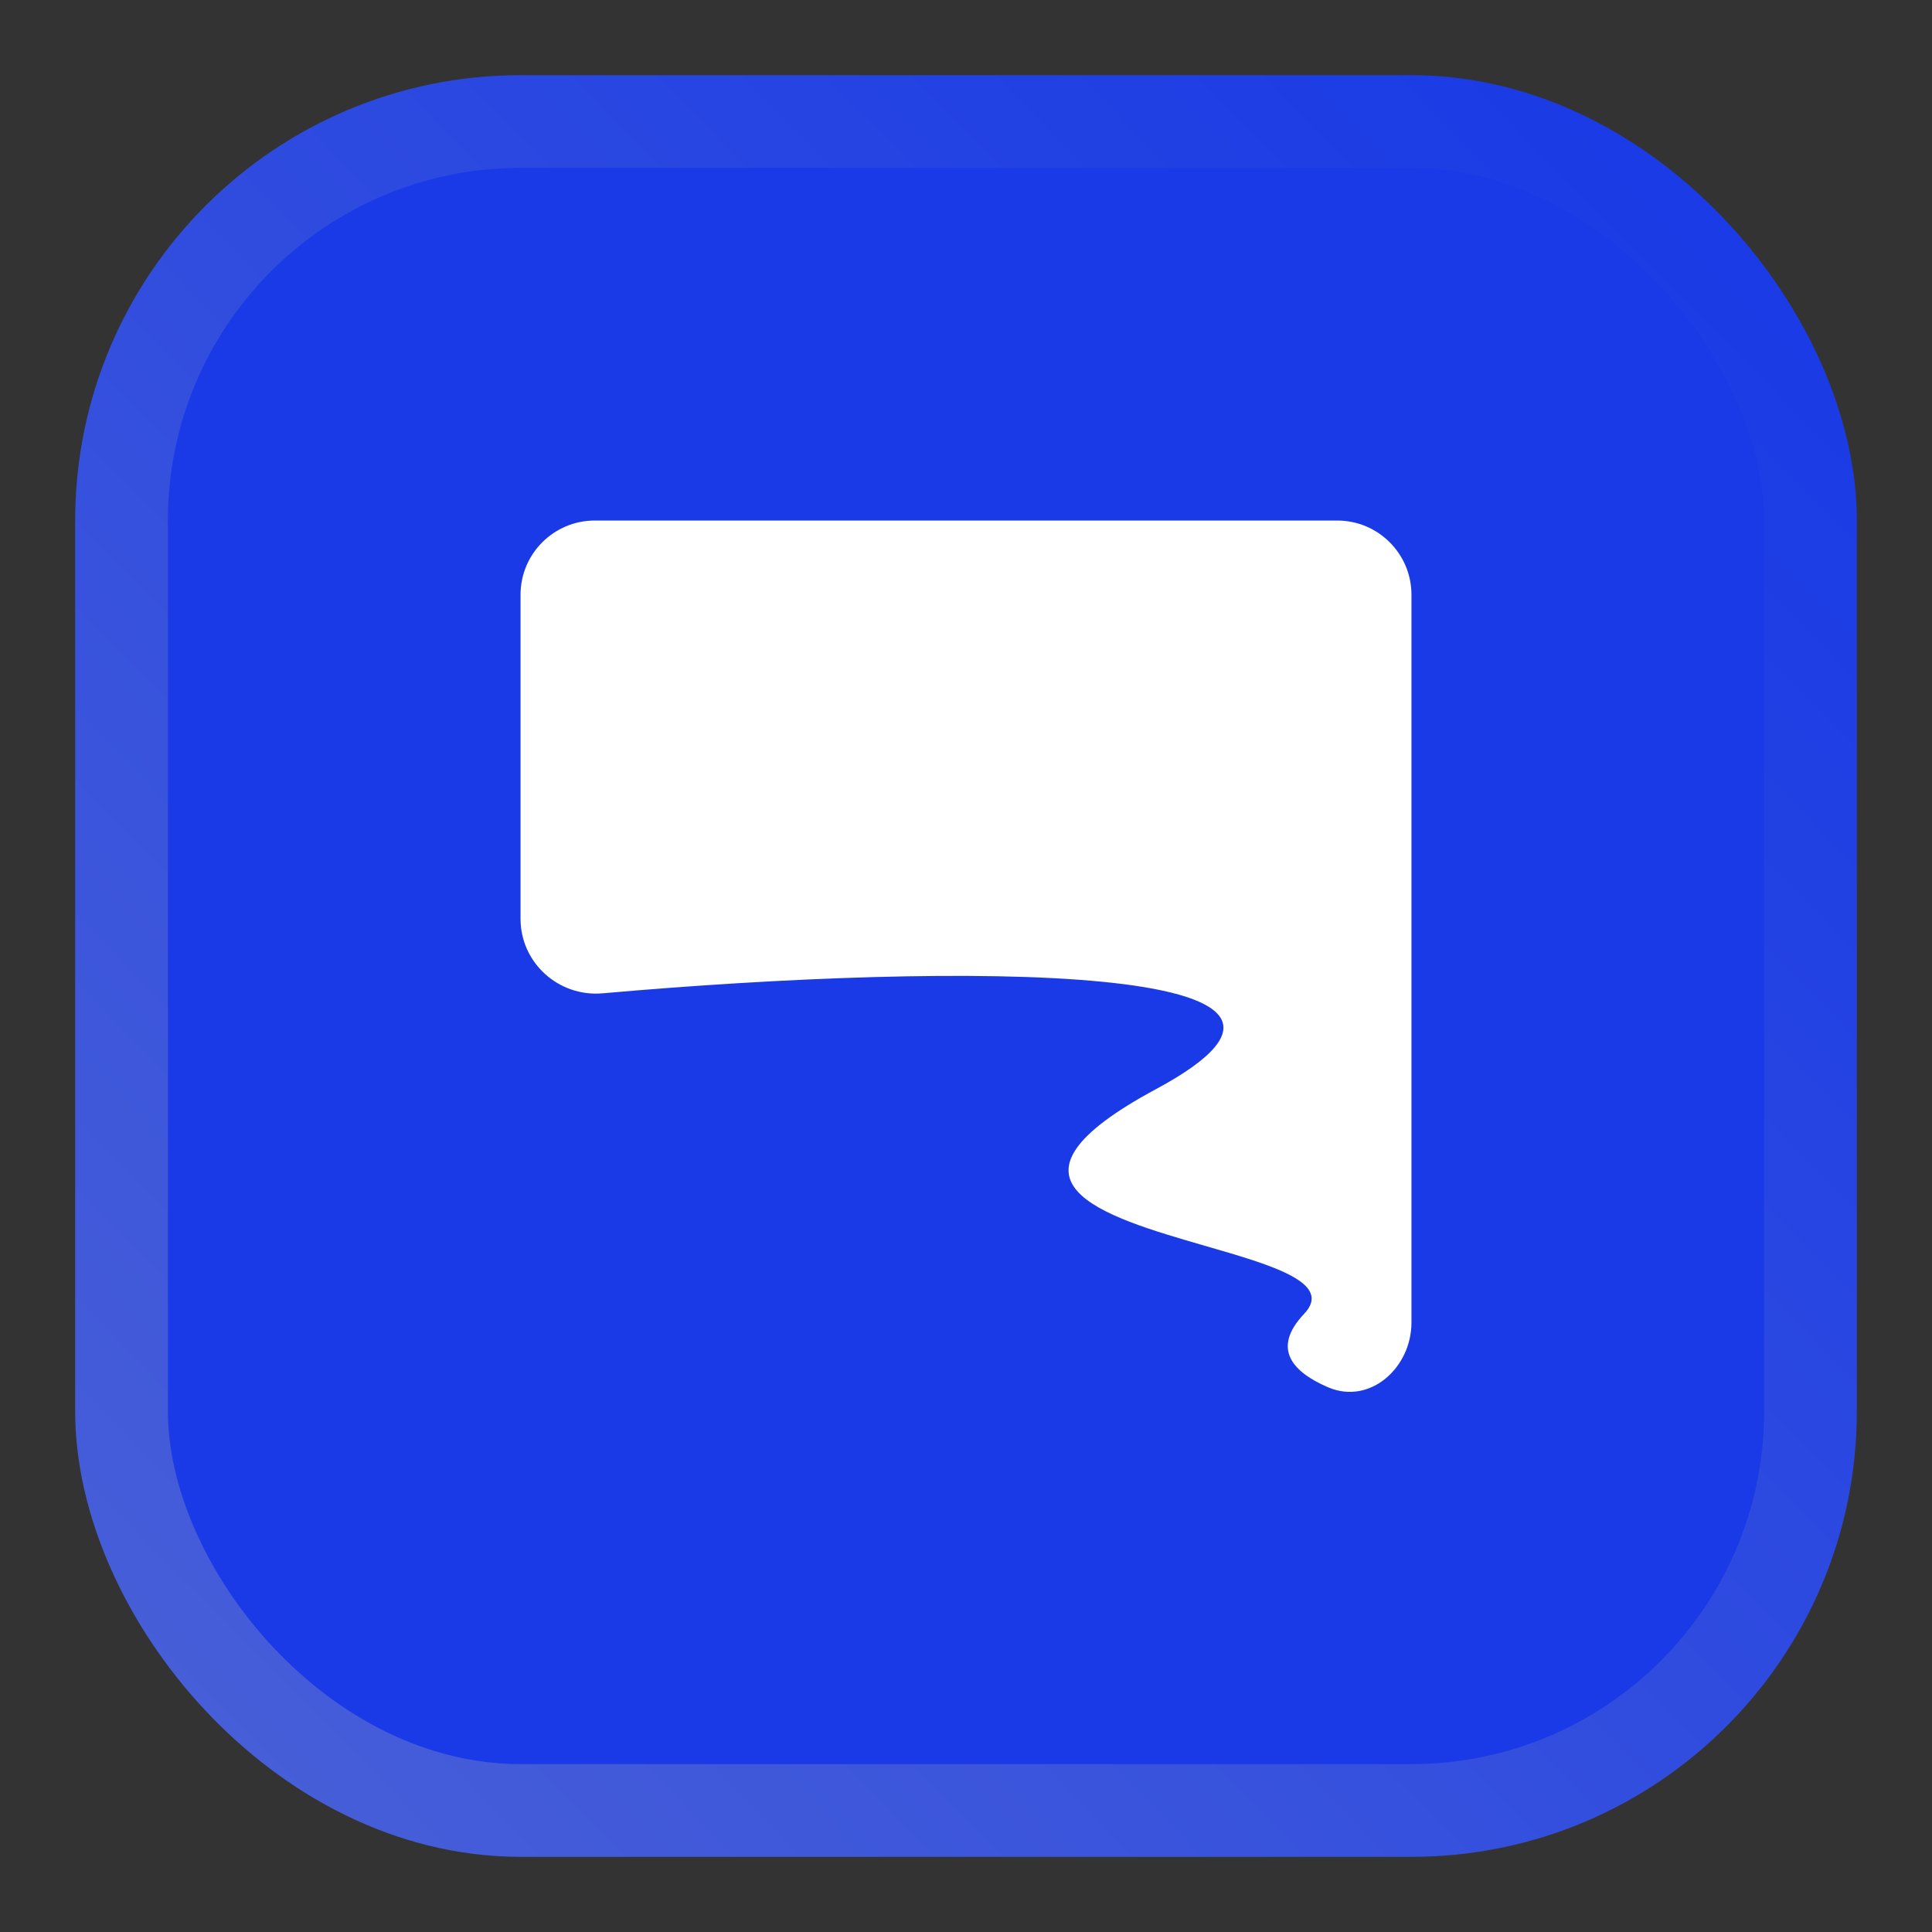
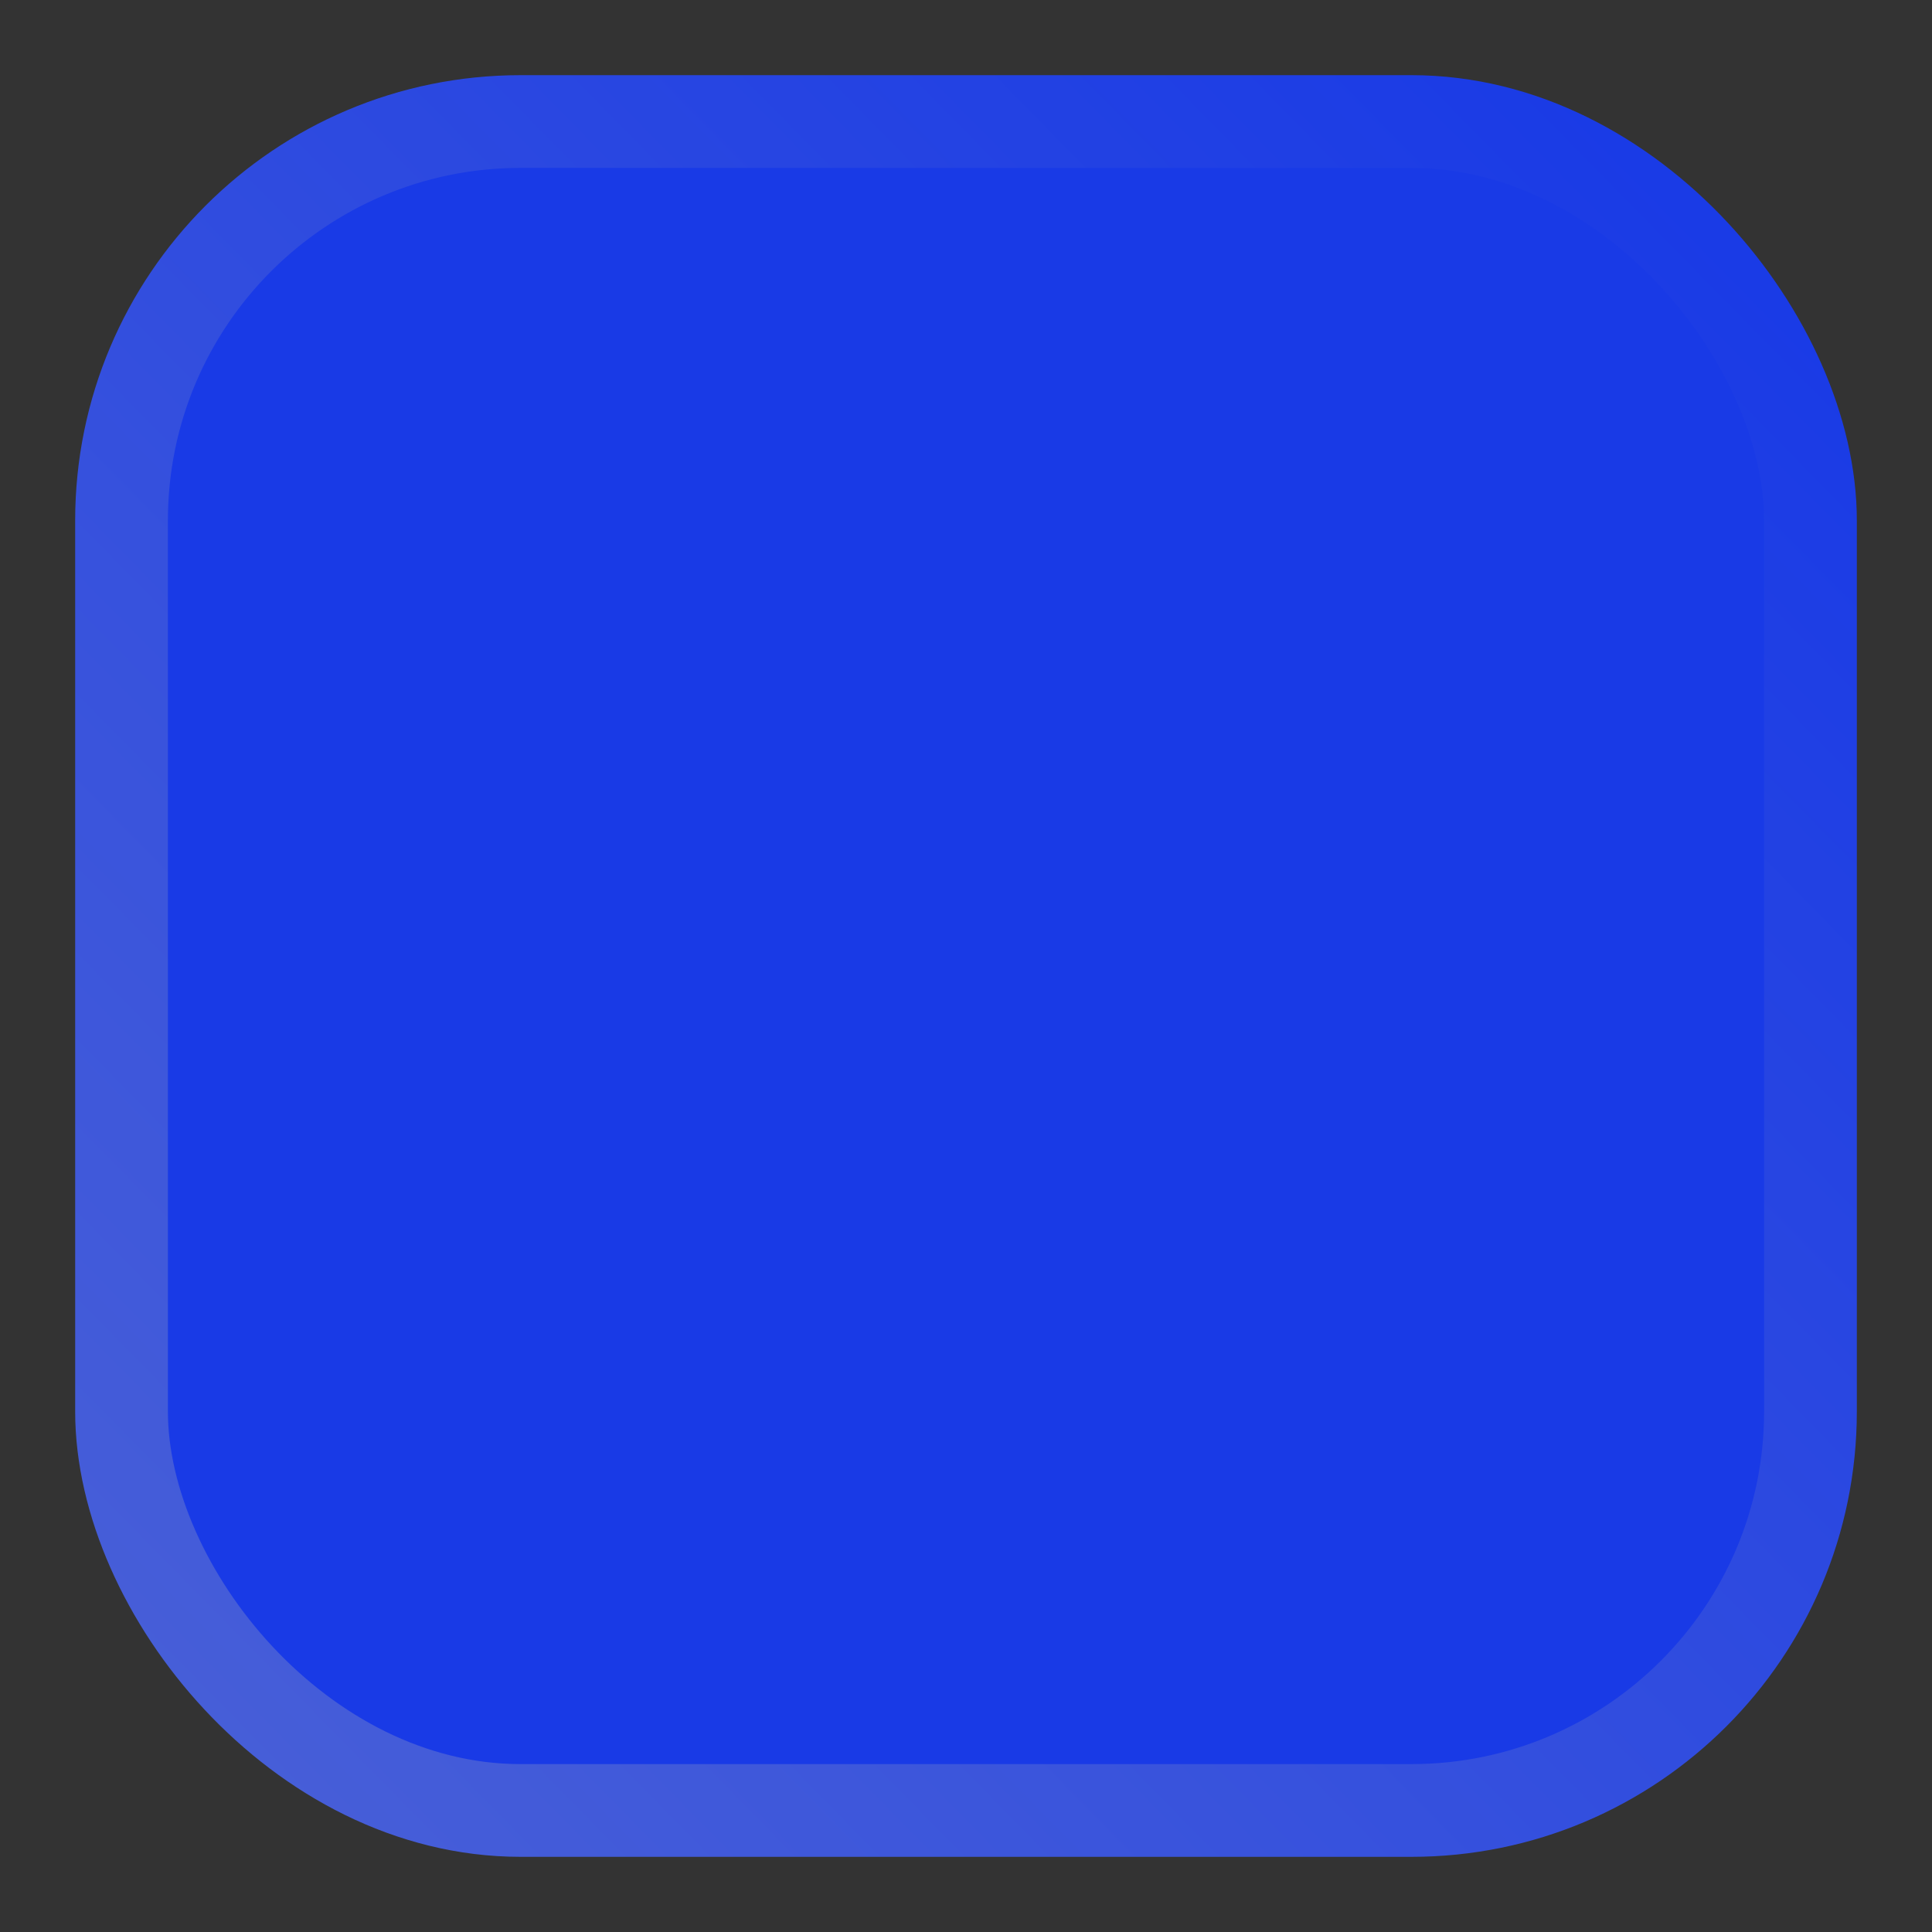
<svg xmlns="http://www.w3.org/2000/svg" width="21" height="21" viewBox="0 0 21 21" fill="none">
  <rect x="0" y="0" width="21" height="21" fill="#333333" stroke="none" />
  <rect x="1.321" y="1.321" width="18.358" height="18.358" rx="4.337" fill="#193AE6" />
  <rect x="1.321" y="1.321" width="18.358" height="18.358" rx="4.337" stroke="url(#paint0_linear_217_873)" stroke-width="1.008" />
-   <path d="M15.342 6.465C15.342 6.019 14.98 5.658 14.535 5.658L6.465 5.658C6.02 5.658 5.658 6.019 5.658 6.465L5.658 9.987C5.658 10.466 6.073 10.839 6.55 10.797C10.456 10.452 15.128 10.46 12.564 11.839C10.693 12.845 11.976 13.217 13.099 13.542C13.83 13.753 14.493 13.945 14.176 14.28C13.813 14.663 14.057 14.916 14.435 15.079C14.889 15.274 15.342 14.869 15.342 14.375L15.342 6.465Z" fill="white" />
  <defs>
    <linearGradient id="paint0_linear_217_873" x1="16.552" y1="-0.394" x2="-6.446" y2="22.201" gradientUnits="userSpaceOnUse">
      <stop stop-color="#193AE6" />
      <stop offset="1" stop-color="#576BD3" />
    </linearGradient>
  </defs>
</svg>